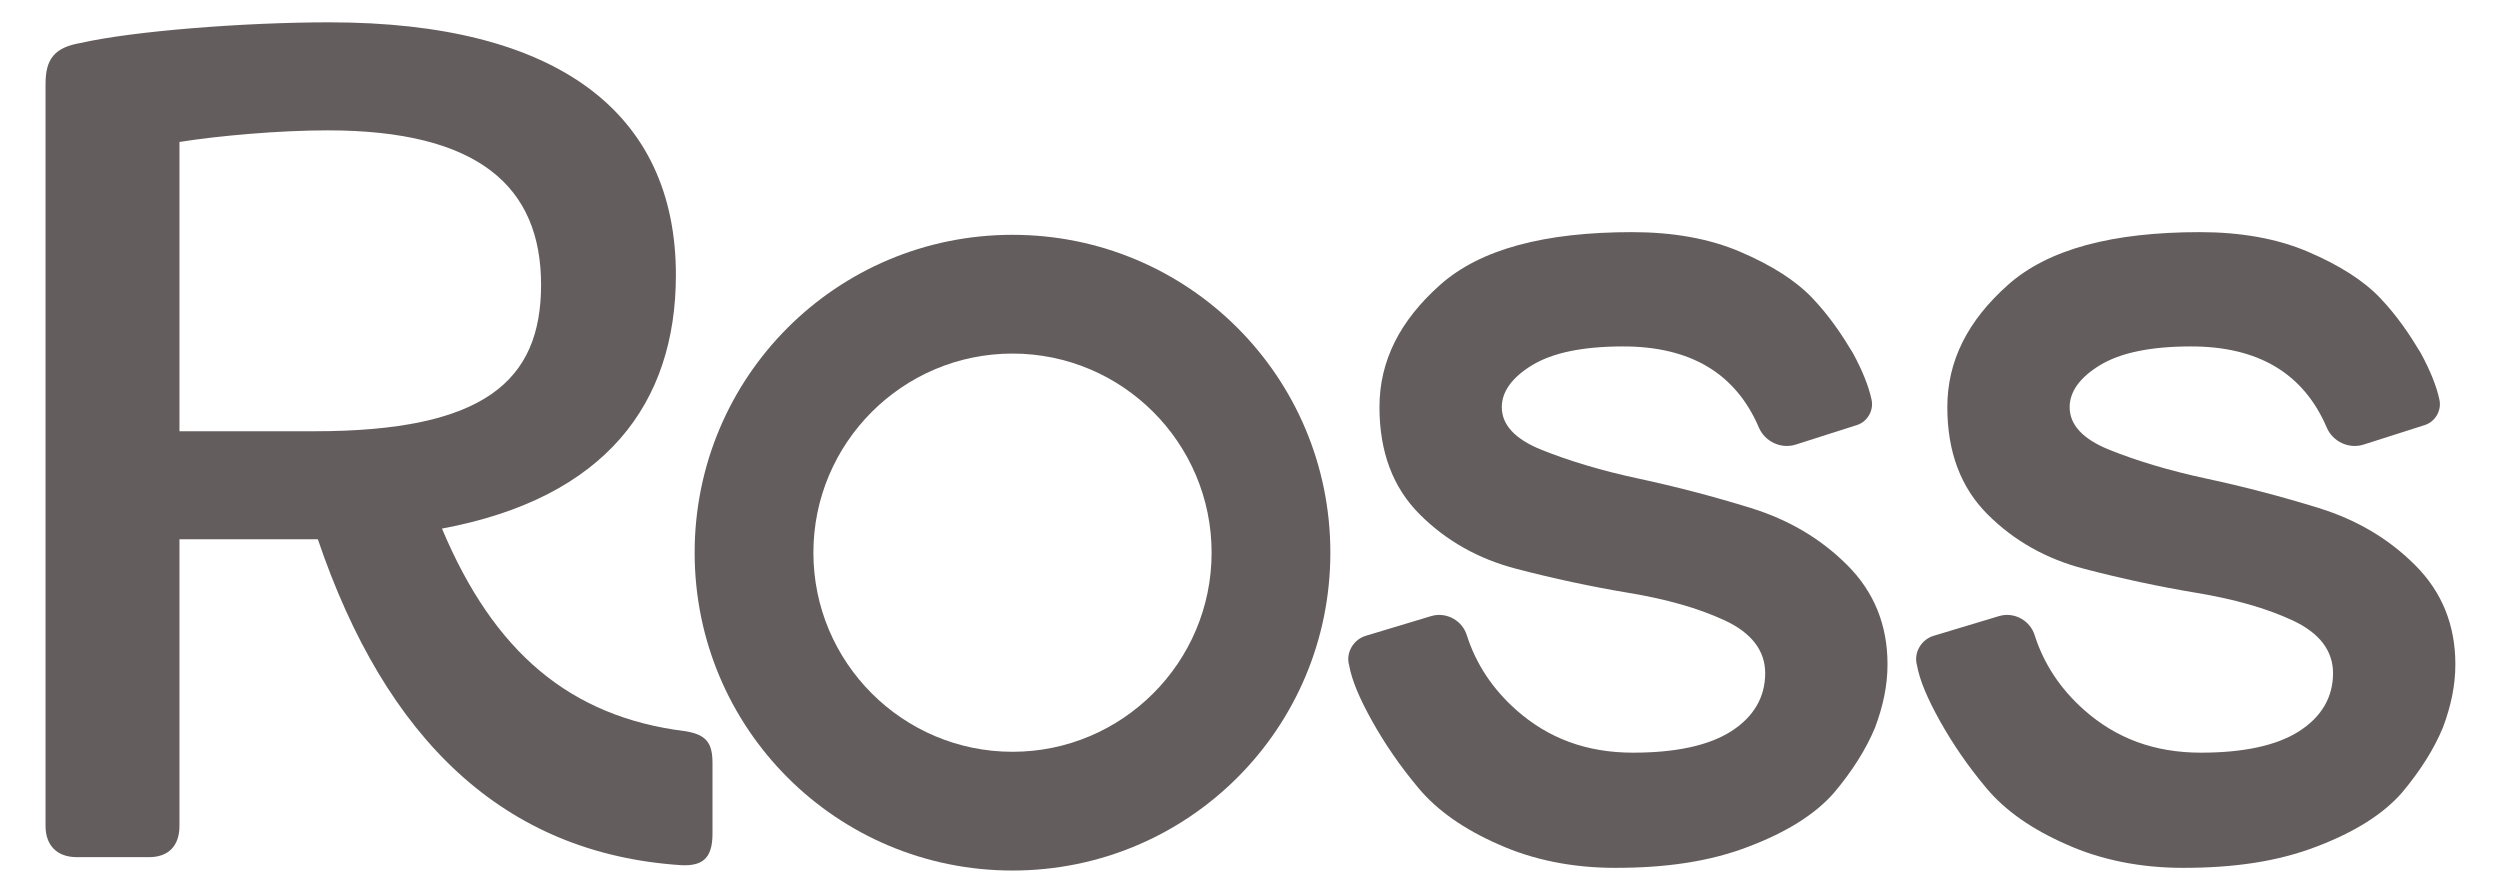
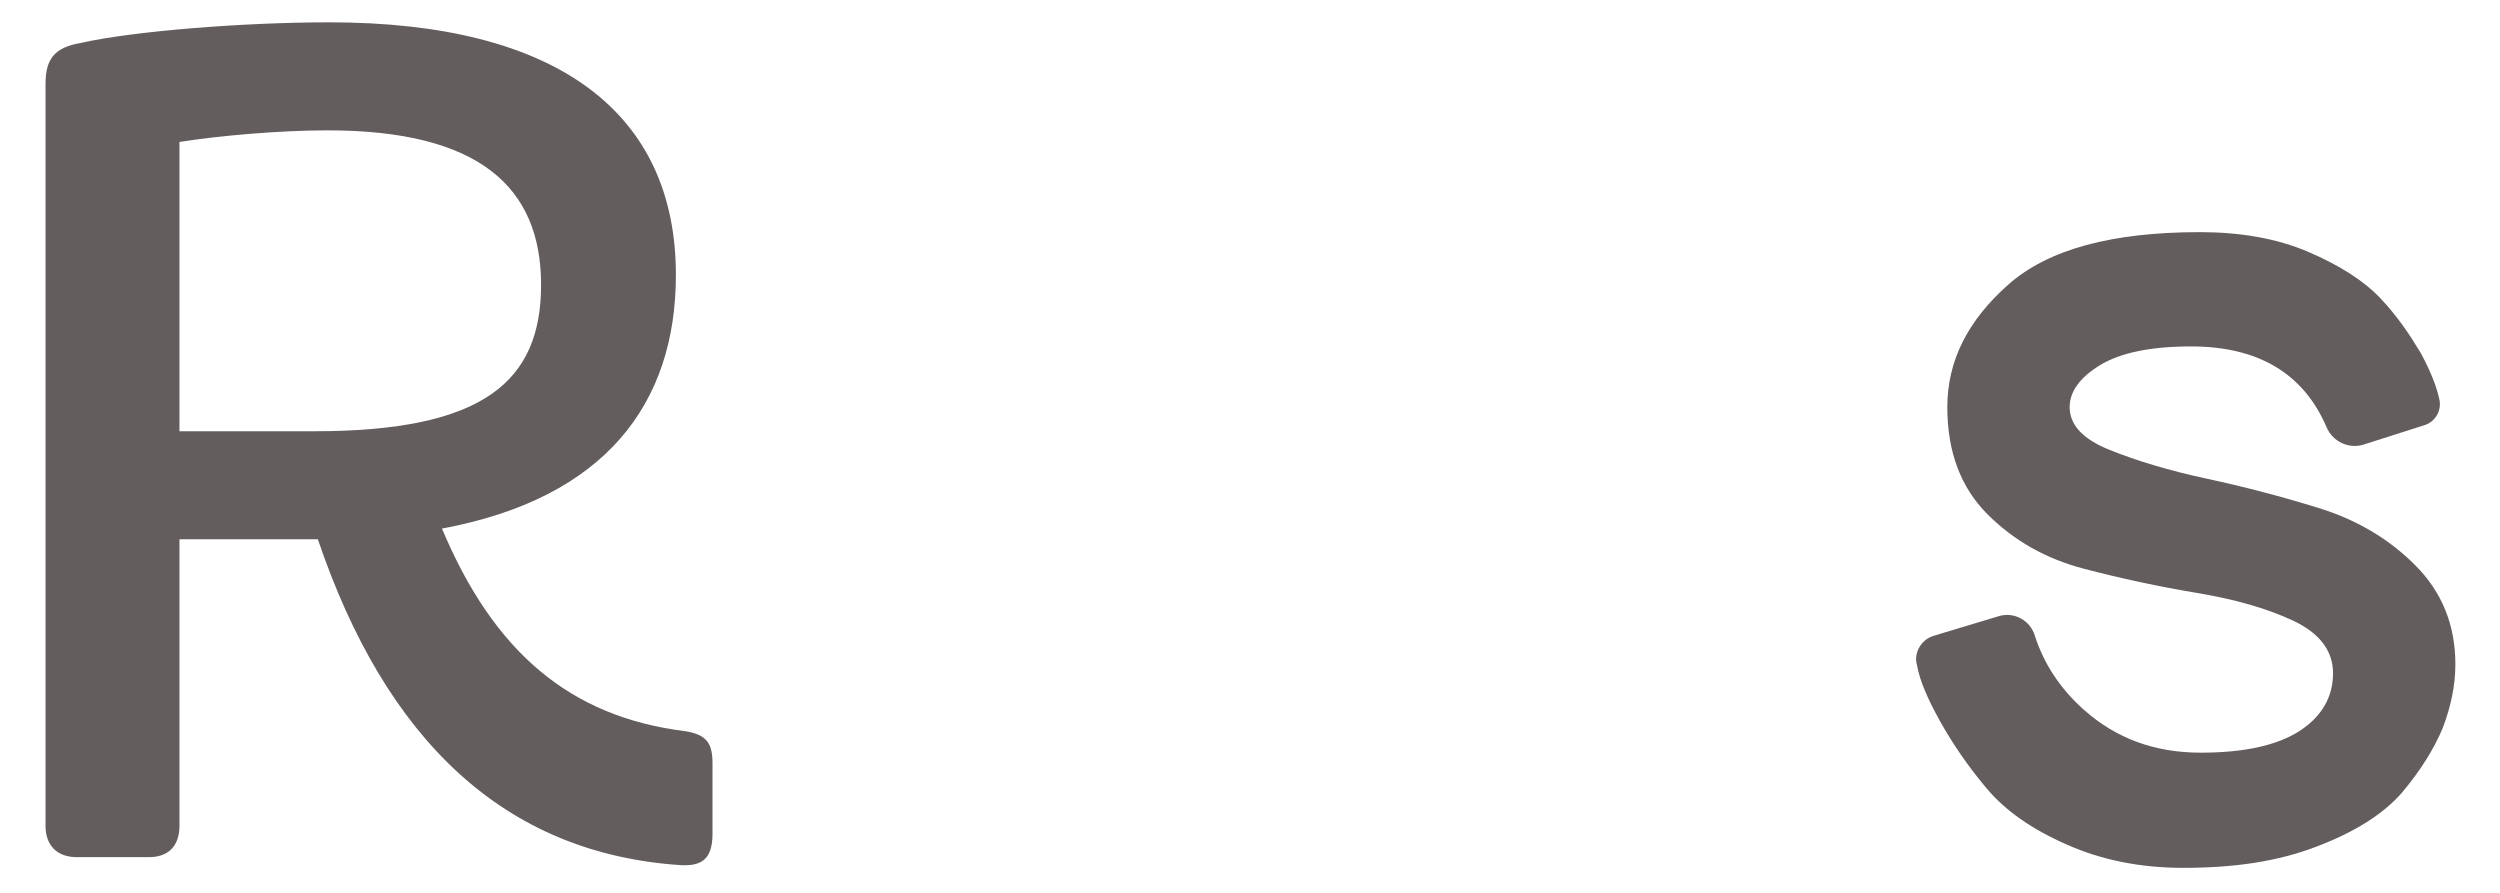
<svg xmlns="http://www.w3.org/2000/svg" version="1.1" id="Layer_1" x="0px" y="0px" viewBox="0 0 280 100" style="enable-background:new 0 0 280 100;" xml:space="preserve">
  <style type="text/css">
	.st0{fill:#645D5D;}
</style>
  <g>
-     <path class="st0" d="M180.9,97.2c-4.8,0-9.2-0.9-13-2.6c-3.9-1.7-6.9-3.8-9-6.3c-2.1-2.5-3.8-5-5.2-7.5c-1.4-2.5-2.3-4.6-2.6-6.3   l0,0c-0.4-1.4,0.5-2.9,1.9-3.3l7.3-2.2c1.7-0.5,3.5,0.5,4,2.2c1,3.1,2.8,5.9,5.5,8.3c3.6,3.2,7.9,4.8,13.1,4.8   c4.8,0,8.5-0.8,11-2.4c2.5-1.6,3.8-3.8,3.8-6.5c0-2.5-1.5-4.5-4.5-5.9c-3-1.4-6.6-2.4-10.8-3.1c-4.2-0.7-8.4-1.6-12.6-2.7   c-4.2-1.1-7.8-3.1-10.8-6.1c-3-3-4.5-7-4.5-12c0-5.2,2.3-9.7,6.8-13.7s11.7-5.9,21.5-5.9c4.5,0,8.6,0.7,12.1,2.2   c3.5,1.5,6.2,3.2,8.1,5.2c1.9,2,3.3,4.1,4.5,6.1c1.1,2,1.8,3.8,2.1,5.2l0,0c0.3,1.2-0.4,2.5-1.6,2.9l-6.9,2.2   c-1.6,0.5-3.4-0.3-4.1-1.9c-2.6-6.1-7.7-9.1-15.2-9.1c-4.5,0-7.9,0.7-10.2,2.1c-2.3,1.4-3.4,3-3.4,4.7c0,2,1.5,3.6,4.5,4.8   c3,1.2,6.6,2.3,10.8,3.2c4.2,0.9,8.4,2,12.6,3.3c4.2,1.3,7.8,3.4,10.8,6.4c3,3,4.5,6.7,4.5,11.1c0,2.4-0.5,4.7-1.4,7.1   c-1,2.4-2.5,4.8-4.6,7.3c-2.1,2.4-5.3,4.4-9.5,6C191.5,96.5,186.6,97.2,180.9,97.2z" />
    <path class="st0" d="M244.5,97.2c-4.8,0-9.2-0.9-13-2.6c-3.9-1.7-6.9-3.8-9-6.3c-2.1-2.5-3.8-5-5.2-7.5c-1.4-2.5-2.3-4.6-2.6-6.3   l0,0c-0.4-1.4,0.5-2.9,1.9-3.3l7.3-2.2c1.7-0.5,3.5,0.5,4,2.2c1,3.1,2.8,5.9,5.5,8.3c3.6,3.2,7.9,4.8,13.1,4.8   c4.8,0,8.5-0.8,11-2.4c2.5-1.6,3.8-3.8,3.8-6.5c0-2.5-1.5-4.5-4.5-5.9c-3-1.4-6.6-2.4-10.8-3.1c-4.2-0.7-8.4-1.6-12.6-2.7   c-4.2-1.1-7.8-3.1-10.8-6.1c-3-3-4.5-7-4.5-12c0-5.2,2.3-9.7,6.8-13.7s11.7-5.9,21.5-5.9c4.5,0,8.6,0.7,12.1,2.2   c3.5,1.5,6.2,3.2,8.1,5.2c1.9,2,3.3,4.1,4.5,6.1c1.1,2,1.8,3.8,2.1,5.2l0,0c0.3,1.2-0.4,2.5-1.6,2.9l-6.9,2.2   c-1.6,0.5-3.4-0.3-4.1-1.9c-2.6-6.1-7.7-9.1-15.2-9.1c-4.5,0-7.9,0.7-10.2,2.1c-2.3,1.4-3.4,3-3.4,4.7c0,2,1.5,3.6,4.5,4.8   c3,1.2,6.6,2.3,10.8,3.2s8.4,2,12.6,3.3c4.2,1.3,7.8,3.4,10.8,6.4c3,3,4.5,6.7,4.5,11.1c0,2.4-0.5,4.7-1.4,7.1   c-1,2.4-2.5,4.8-4.6,7.3c-2.1,2.4-5.3,4.4-9.5,6C255.1,96.5,250.2,97.2,244.5,97.2z" />
    <path class="st0" d="M5.1,92.5V9.4c0-2.8,1-4.1,4-4.6c5.7-1.3,18.1-2.3,27.8-2.3c25.5,0,38.8,10.1,38.8,28.3   c0,14.4-7.9,25-26.2,28.4c5.8,13.8,14.3,21.1,27.3,22.7c2.4,0.4,3,1.4,3,3.6v7.9c0,2.9-1.3,3.6-3.5,3.5   c-19.9-1.3-33.1-14.1-40.7-36.5h-0.2H20.1v32.1c0,2.2-1.2,3.5-3.4,3.5H8.6C6.4,96,5.1,94.7,5.1,92.5z M35.2,48.3   c19,0,25.4-5.6,25.4-16.4c0-11-7-17.3-23.9-17.3c-5.4,0-12.2,0.6-16.6,1.3v32.4H35.2z" />
-     <path class="st0" d="M113.4,39.6c12.3,0,22.3,10,22.3,22.3s-10,22.3-22.3,22.3s-22.3-10-22.3-22.3S101.1,39.6,113.4,39.6    M113.4,26.3c-19.7,0-35.6,15.9-35.6,35.6c0,19.7,15.9,35.6,35.6,35.6c19.7,0,35.6-15.9,35.6-35.6C149,42.2,133.1,26.3,113.4,26.3   L113.4,26.3z" />
  </g>
</svg>